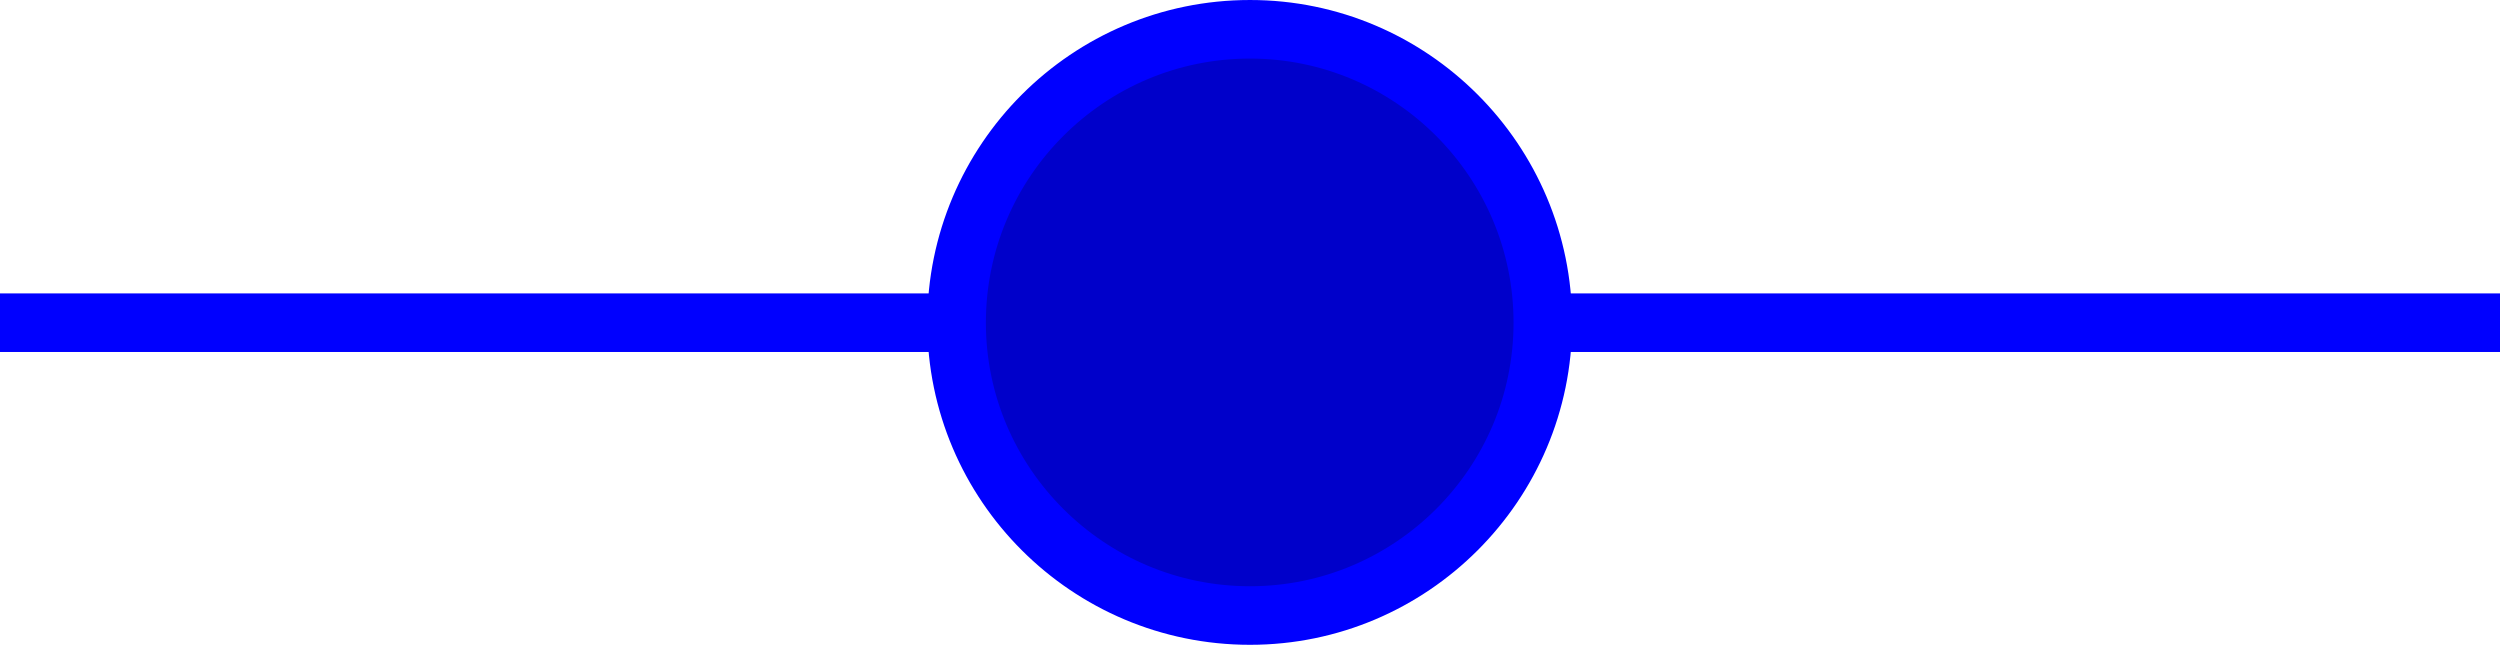
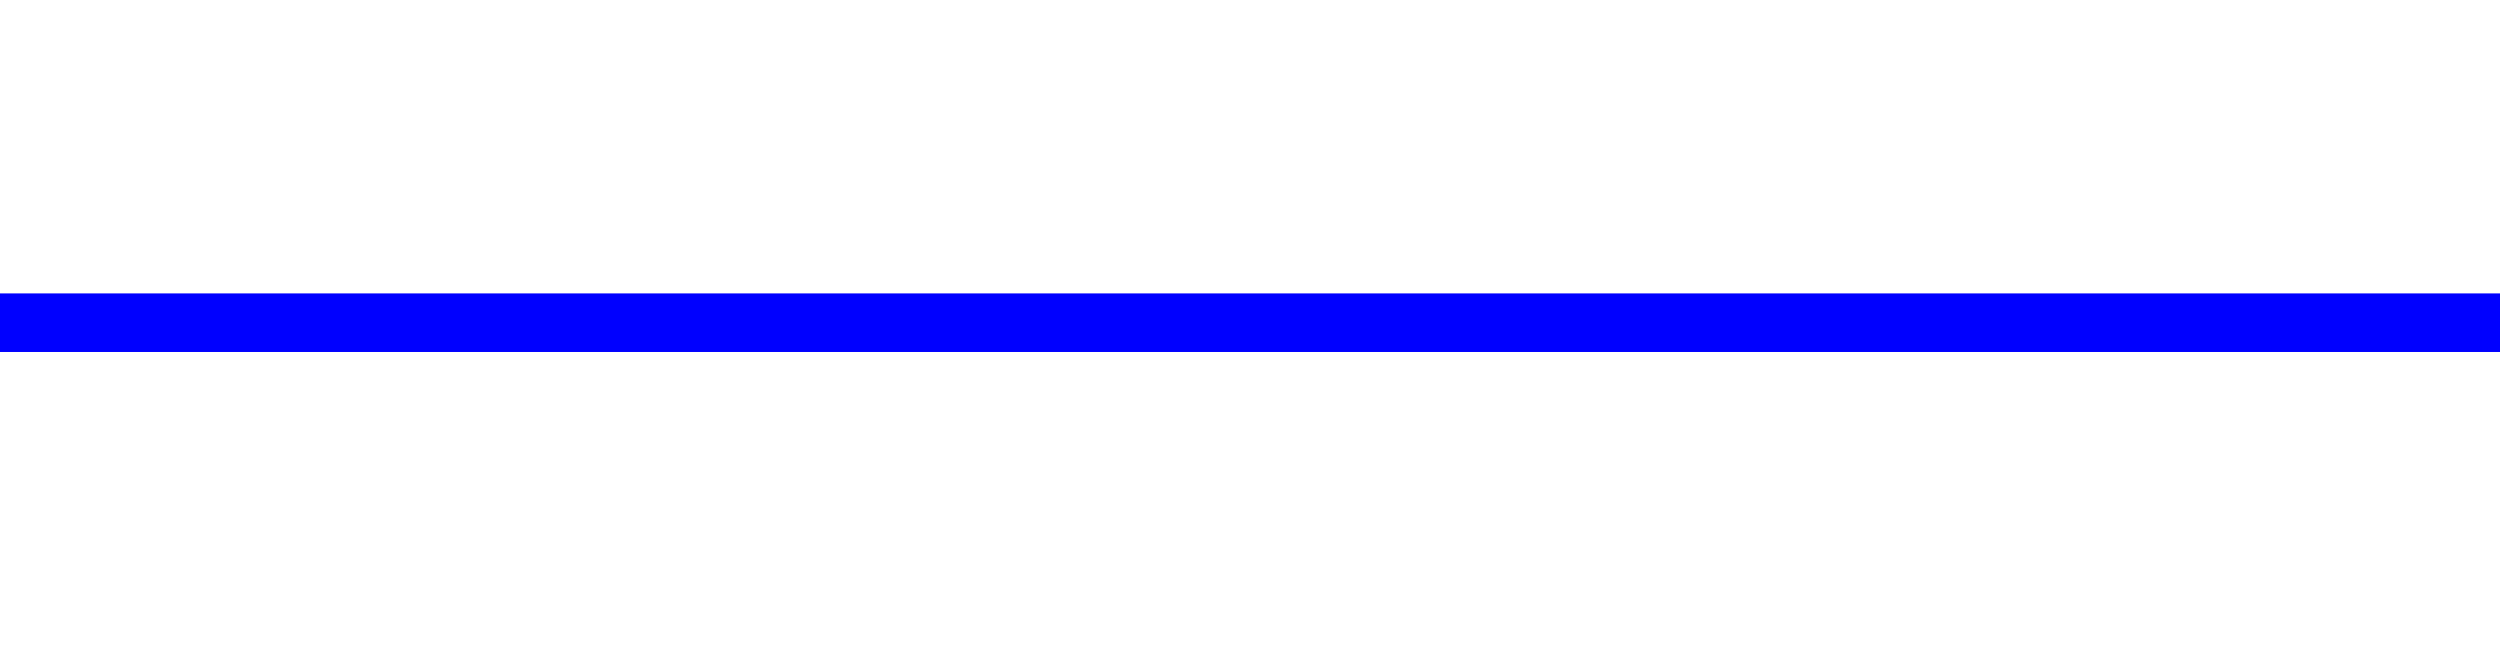
<svg xmlns="http://www.w3.org/2000/svg" xmlns:ns1="http://www.inkscape.org/namespaces/inkscape" xmlns:ns2="http://sodipodi.sourceforge.net/DTD/sodipodi-0.dtd" width="60" height="15.476" viewBox="0 0 212.598 54.835" id="svg5757" version="1.1" ns1:version="0.91 r13725" ns2:docname="qmdp.svg">
  <defs id="defs5759" />
  <ns2:namedview id="base" pagecolor="#ffffff" bordercolor="#666666" borderopacity="1.0" ns1:pageopacity="0.0" ns1:pageshadow="2" ns1:zoom="1.2837891" ns1:cx="27.174349" ns1:cy="-77.29585" ns1:document-units="px" ns1:current-layer="layer1" showgrid="false" fit-margin-top="0" fit-margin-left="0" fit-margin-right="0" fit-margin-bottom="0" ns1:window-width="1920" ns1:window-height="1056" ns1:window-x="0" ns1:window-y="24" ns1:window-maximized="1" />
  <g ns1:label="Layer 1" ns1:groupmode="layer" id="layer1" transform="translate(-147.637,-400.232)">
    <path ns1:connector-curvature="0" id="path983" d="m 147.637,427.673 212.598,0" style="fill:none;stroke:#0000ff;stroke-width:4.981;stroke-linecap:butt;stroke-linejoin:miter;stroke-miterlimit:10;stroke-opacity:1" />
-     <path ns1:connector-curvature="0" id="path985" d="m 278.838,427.673 c 0,-13.77 -11.182,-24.951 -24.902,-24.951 -13.77,0 -24.951,11.182 -24.951,24.951 0,13.721 11.182,24.902 24.951,24.902 13.721,0 24.902,-11.182 24.902,-24.902 z m 0,0" style="fill:#0000ca;fill-opacity:1;fill-rule:nonzero;stroke:#0000ff;stroke-width:4.981;stroke-linecap:butt;stroke-linejoin:miter;stroke-miterlimit:10;stroke-opacity:1" />
  </g>
</svg>